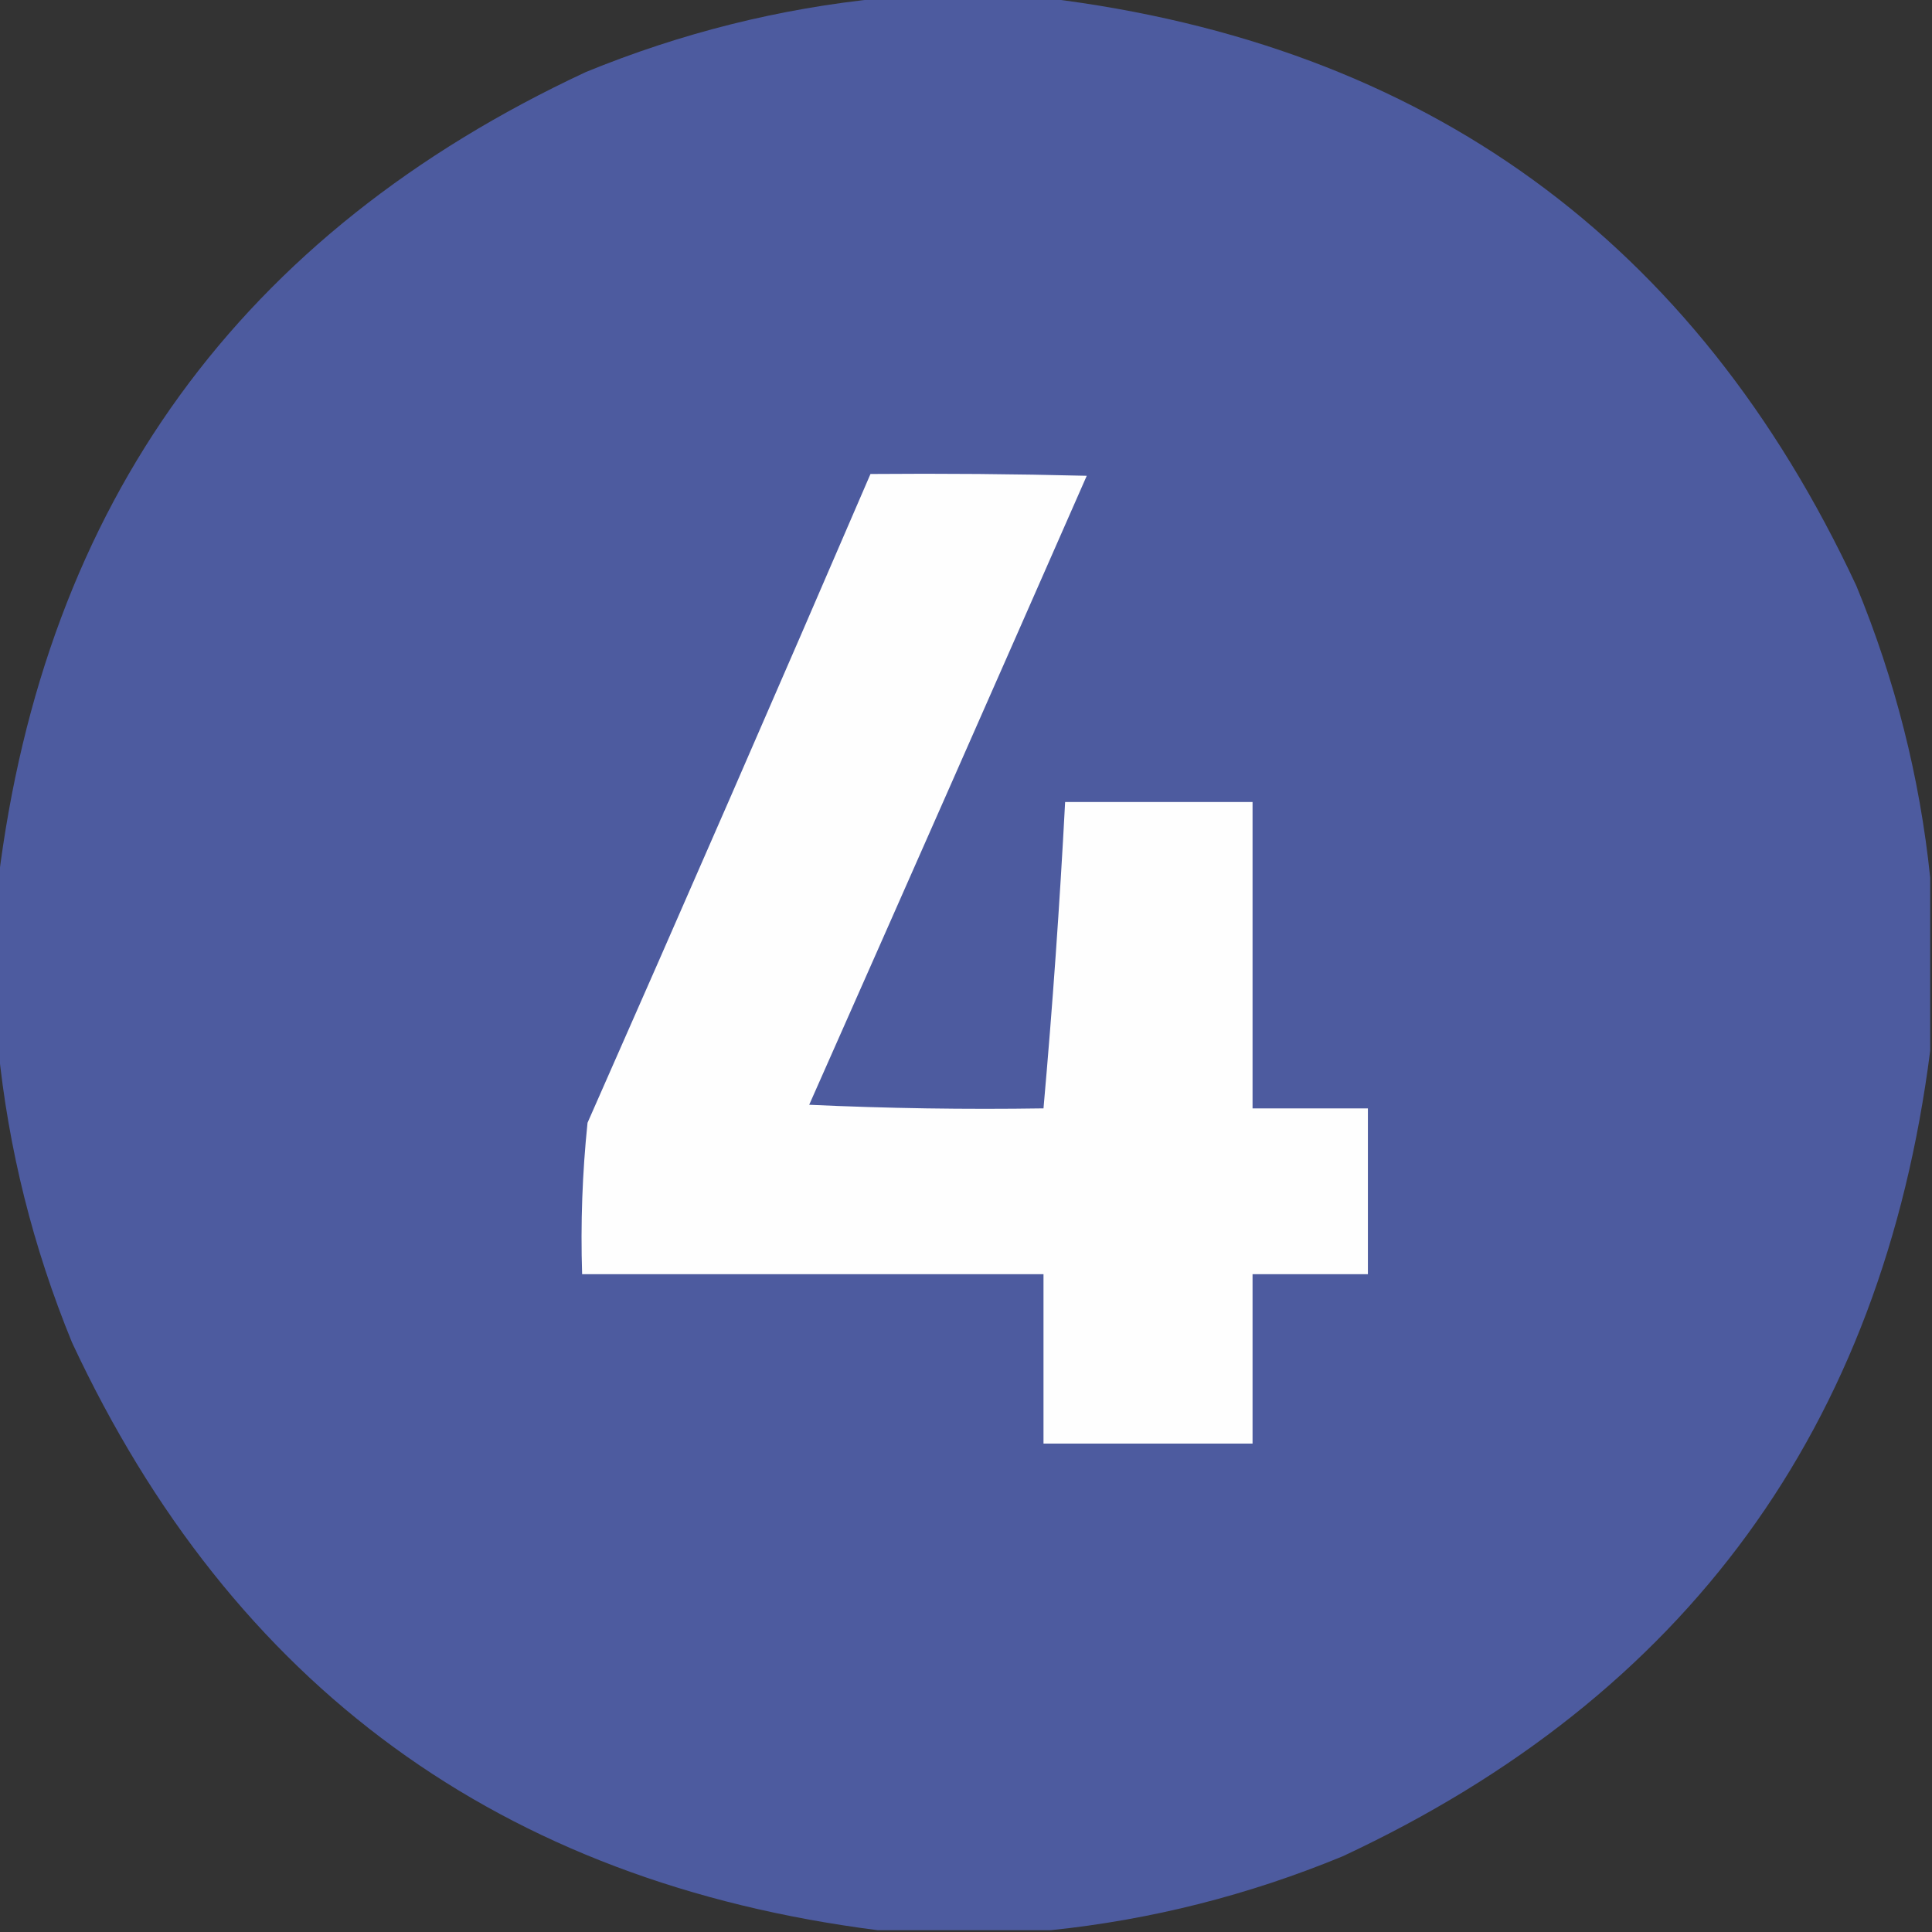
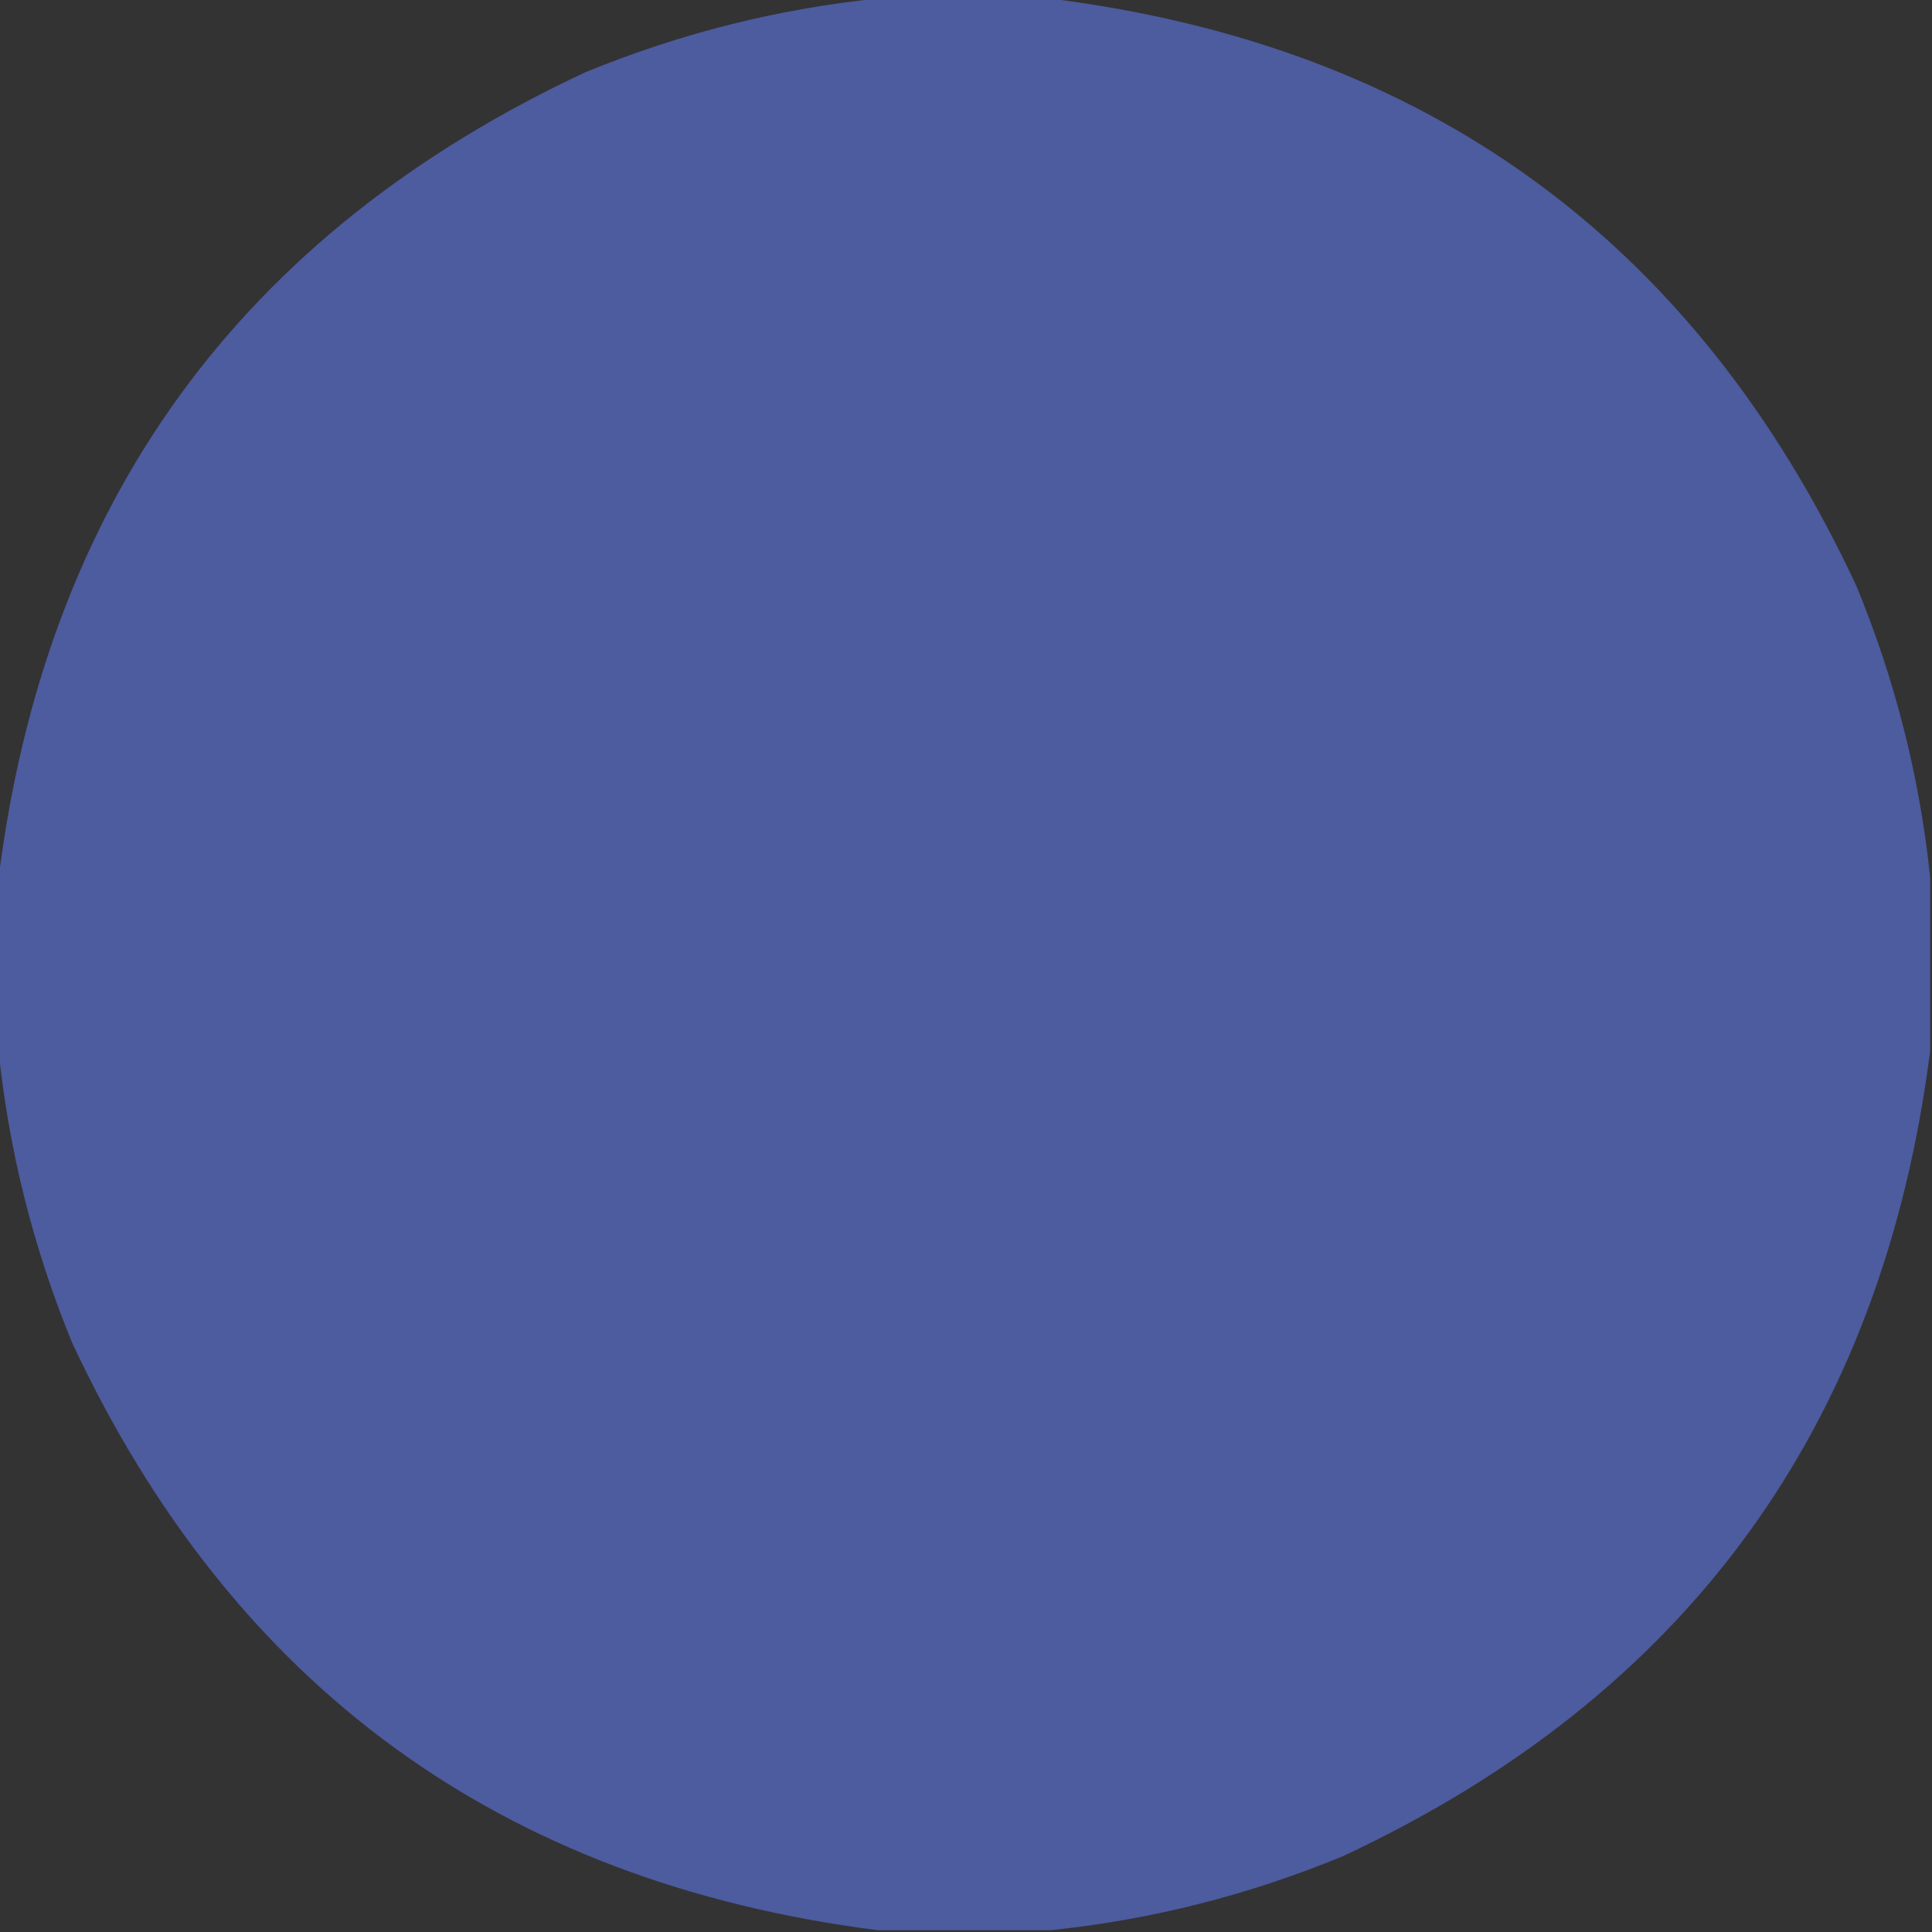
<svg xmlns="http://www.w3.org/2000/svg" version="1.1" width="536px" height="536px" style="shape-rendering:geometricPrecision; text-rendering:geometricPrecision; image-rendering:optimizeQuality; fill-rule:evenodd; clip-rule:evenodd">
  <rect width="100%" height="100%" fill="#333333" stroke="none" />
  <g>
    <path style="opacity:0.998" fill="#4d5b9f" d="M 244.5,-0.5 C 259.833,-0.5 275.167,-0.5 290.5,-0.5C 395.488,12.401 470.321,66.735 515,162.5C 525.783,188.633 532.616,215.633 535.5,243.5C 535.5,259.5 535.5,275.5 535.5,291.5C 522.172,395.983 467.838,470.483 372.5,515C 346.367,525.783 319.367,532.616 291.5,535.5C 275.5,535.5 259.5,535.5 243.5,535.5C 139.017,522.172 64.517,467.838 20,372.5C 9.147,346.038 2.314,318.705 -0.5,290.5C -0.5,275.167 -0.5,259.833 -0.5,244.5C 12.401,139.512 66.735,64.679 162.5,20C 188.962,9.147 216.295,2.314 244.5,-0.5 Z" />
  </g>
  <g>
-     <path style="opacity:1" fill="#fefefe" d="M 241.5,131.5 C 261.503,131.333 281.503,131.5 301.5,132C 275.934,190.191 250.268,248.358 224.5,306.5C 246.156,307.5 267.823,307.833 289.5,307.5C 292.01,279.205 294.01,250.872 295.5,222.5C 312.833,222.5 330.167,222.5 347.5,222.5C 347.5,250.833 347.5,279.167 347.5,307.5C 358.167,307.5 368.833,307.5 379.5,307.5C 379.5,322.833 379.5,338.167 379.5,353.5C 368.833,353.5 358.167,353.5 347.5,353.5C 347.5,369.167 347.5,384.833 347.5,400.5C 328.167,400.5 308.833,400.5 289.5,400.5C 289.5,384.833 289.5,369.167 289.5,353.5C 246.833,353.5 204.167,353.5 161.5,353.5C 161.053,339.427 161.553,325.427 163,311.5C 189.454,251.595 215.621,191.595 241.5,131.5 Z" />
-   </g>
+     </g>
</svg>